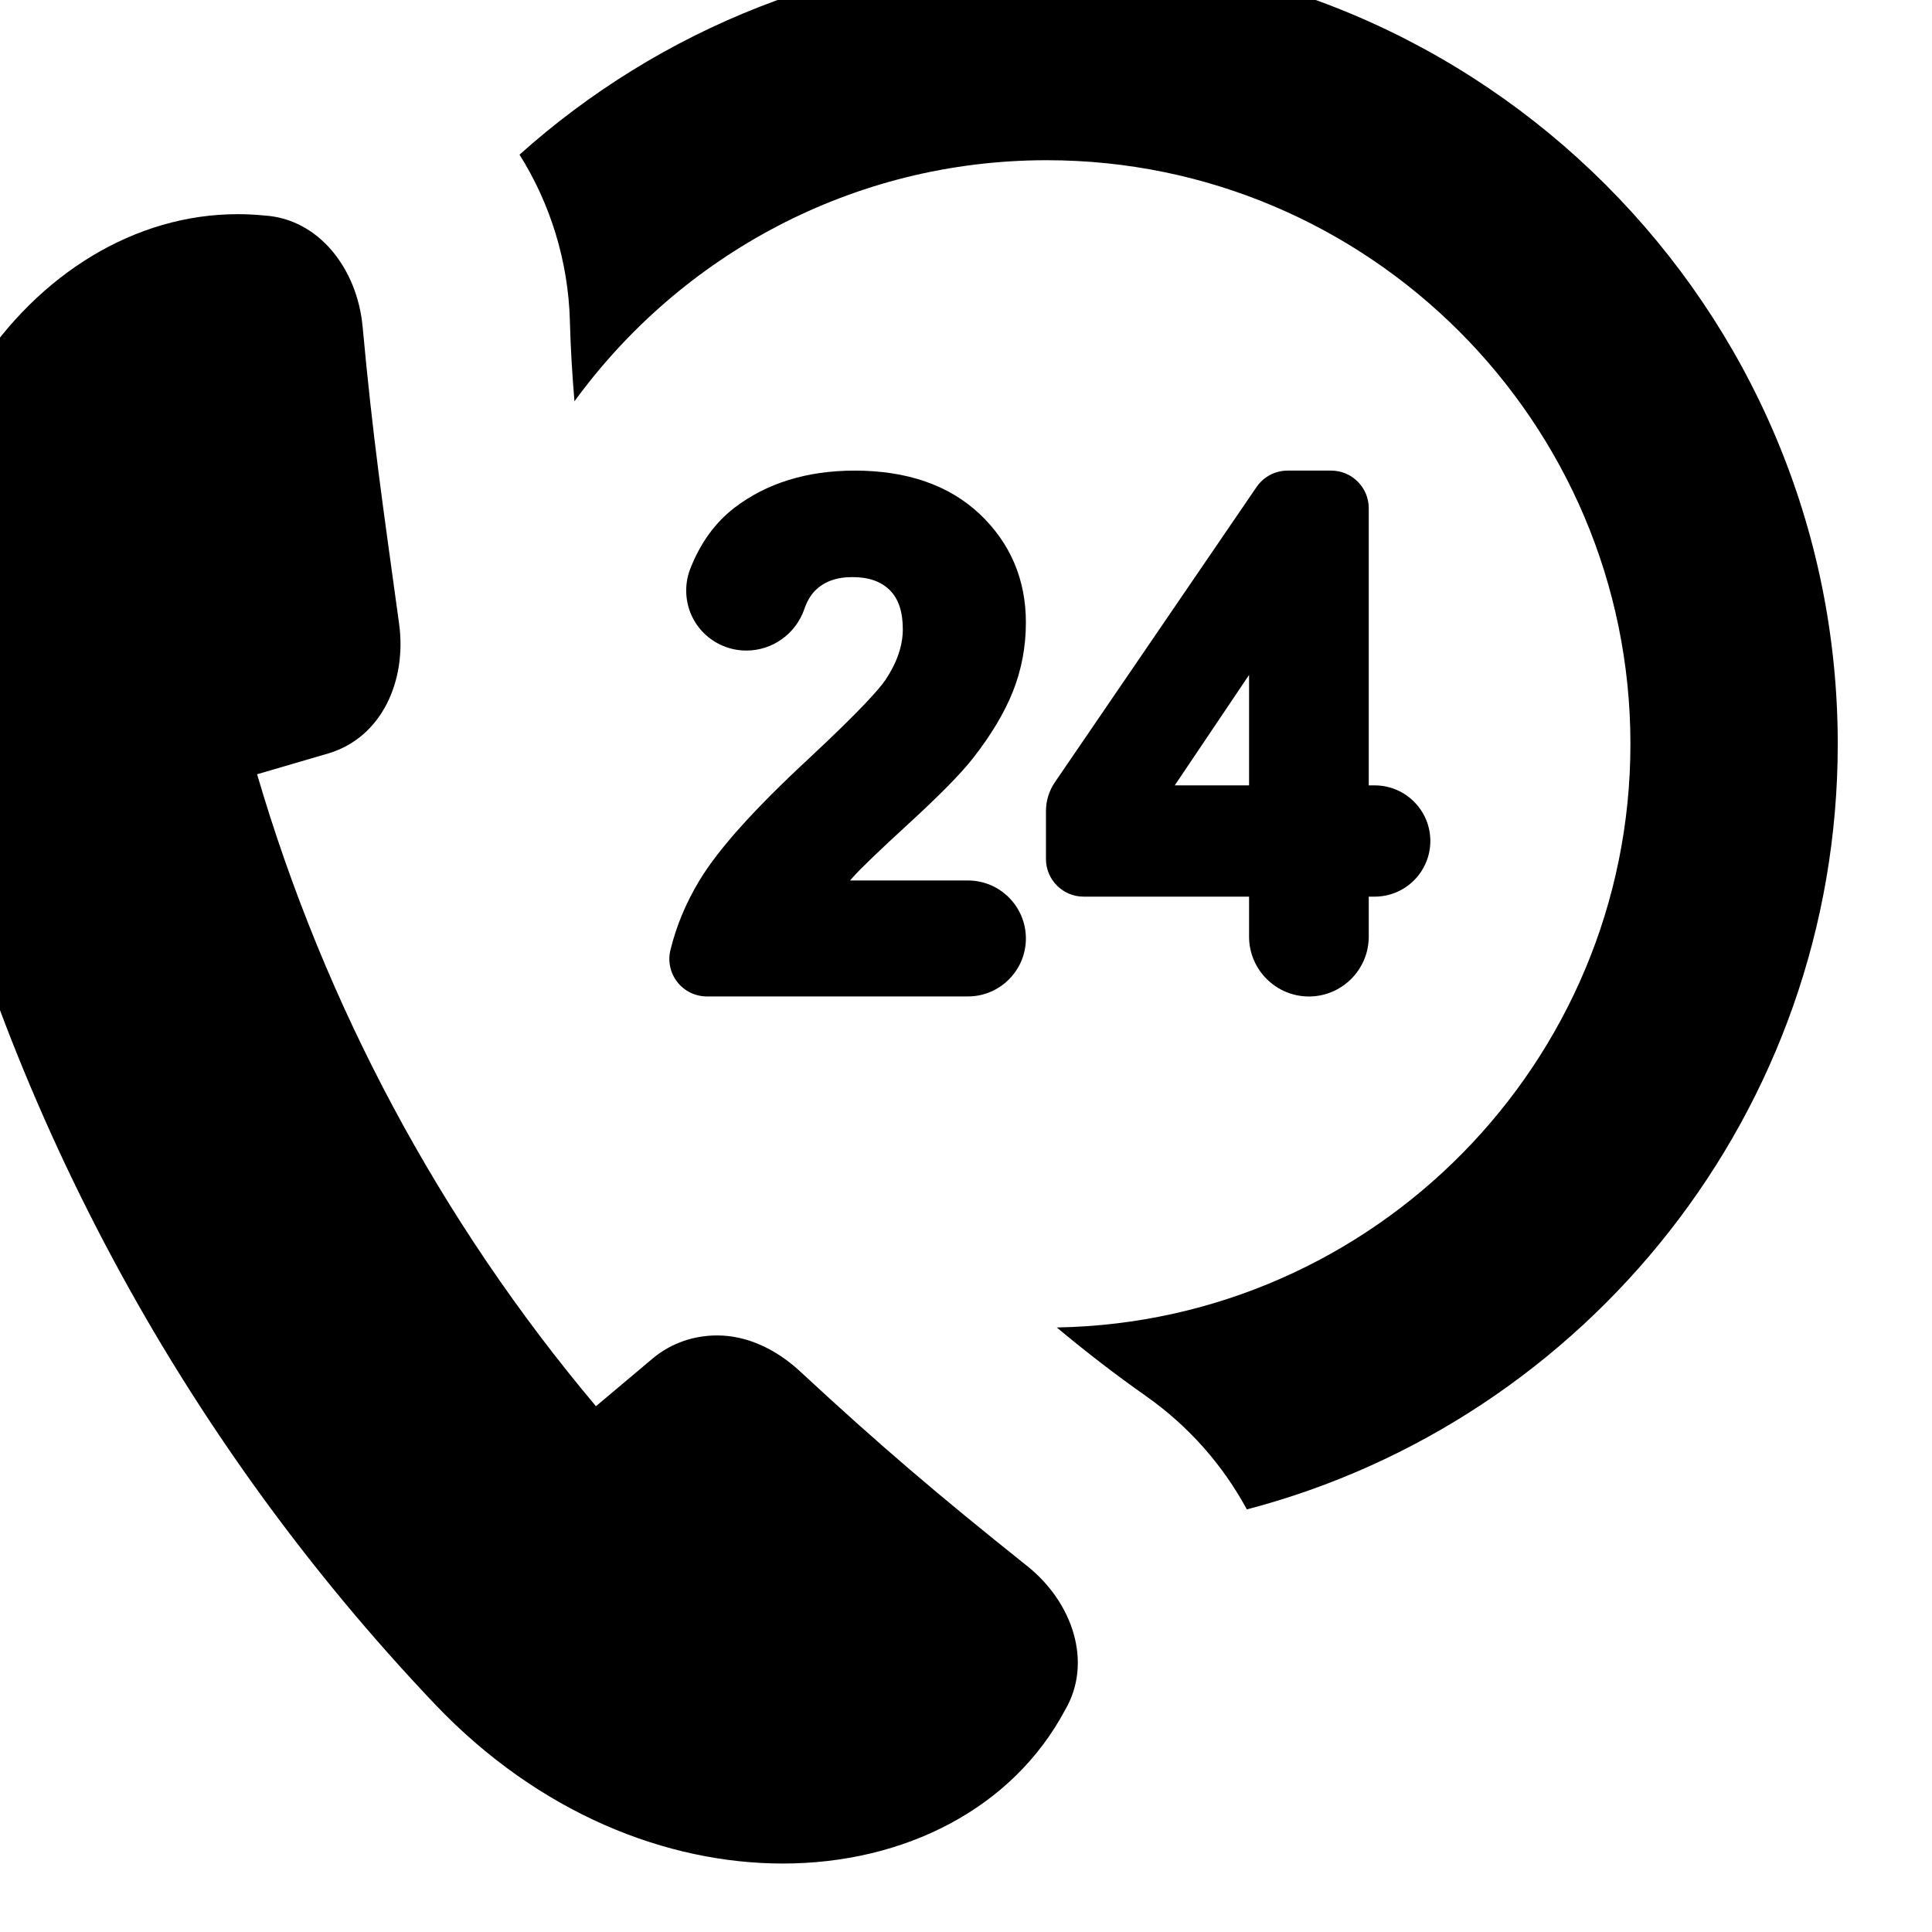
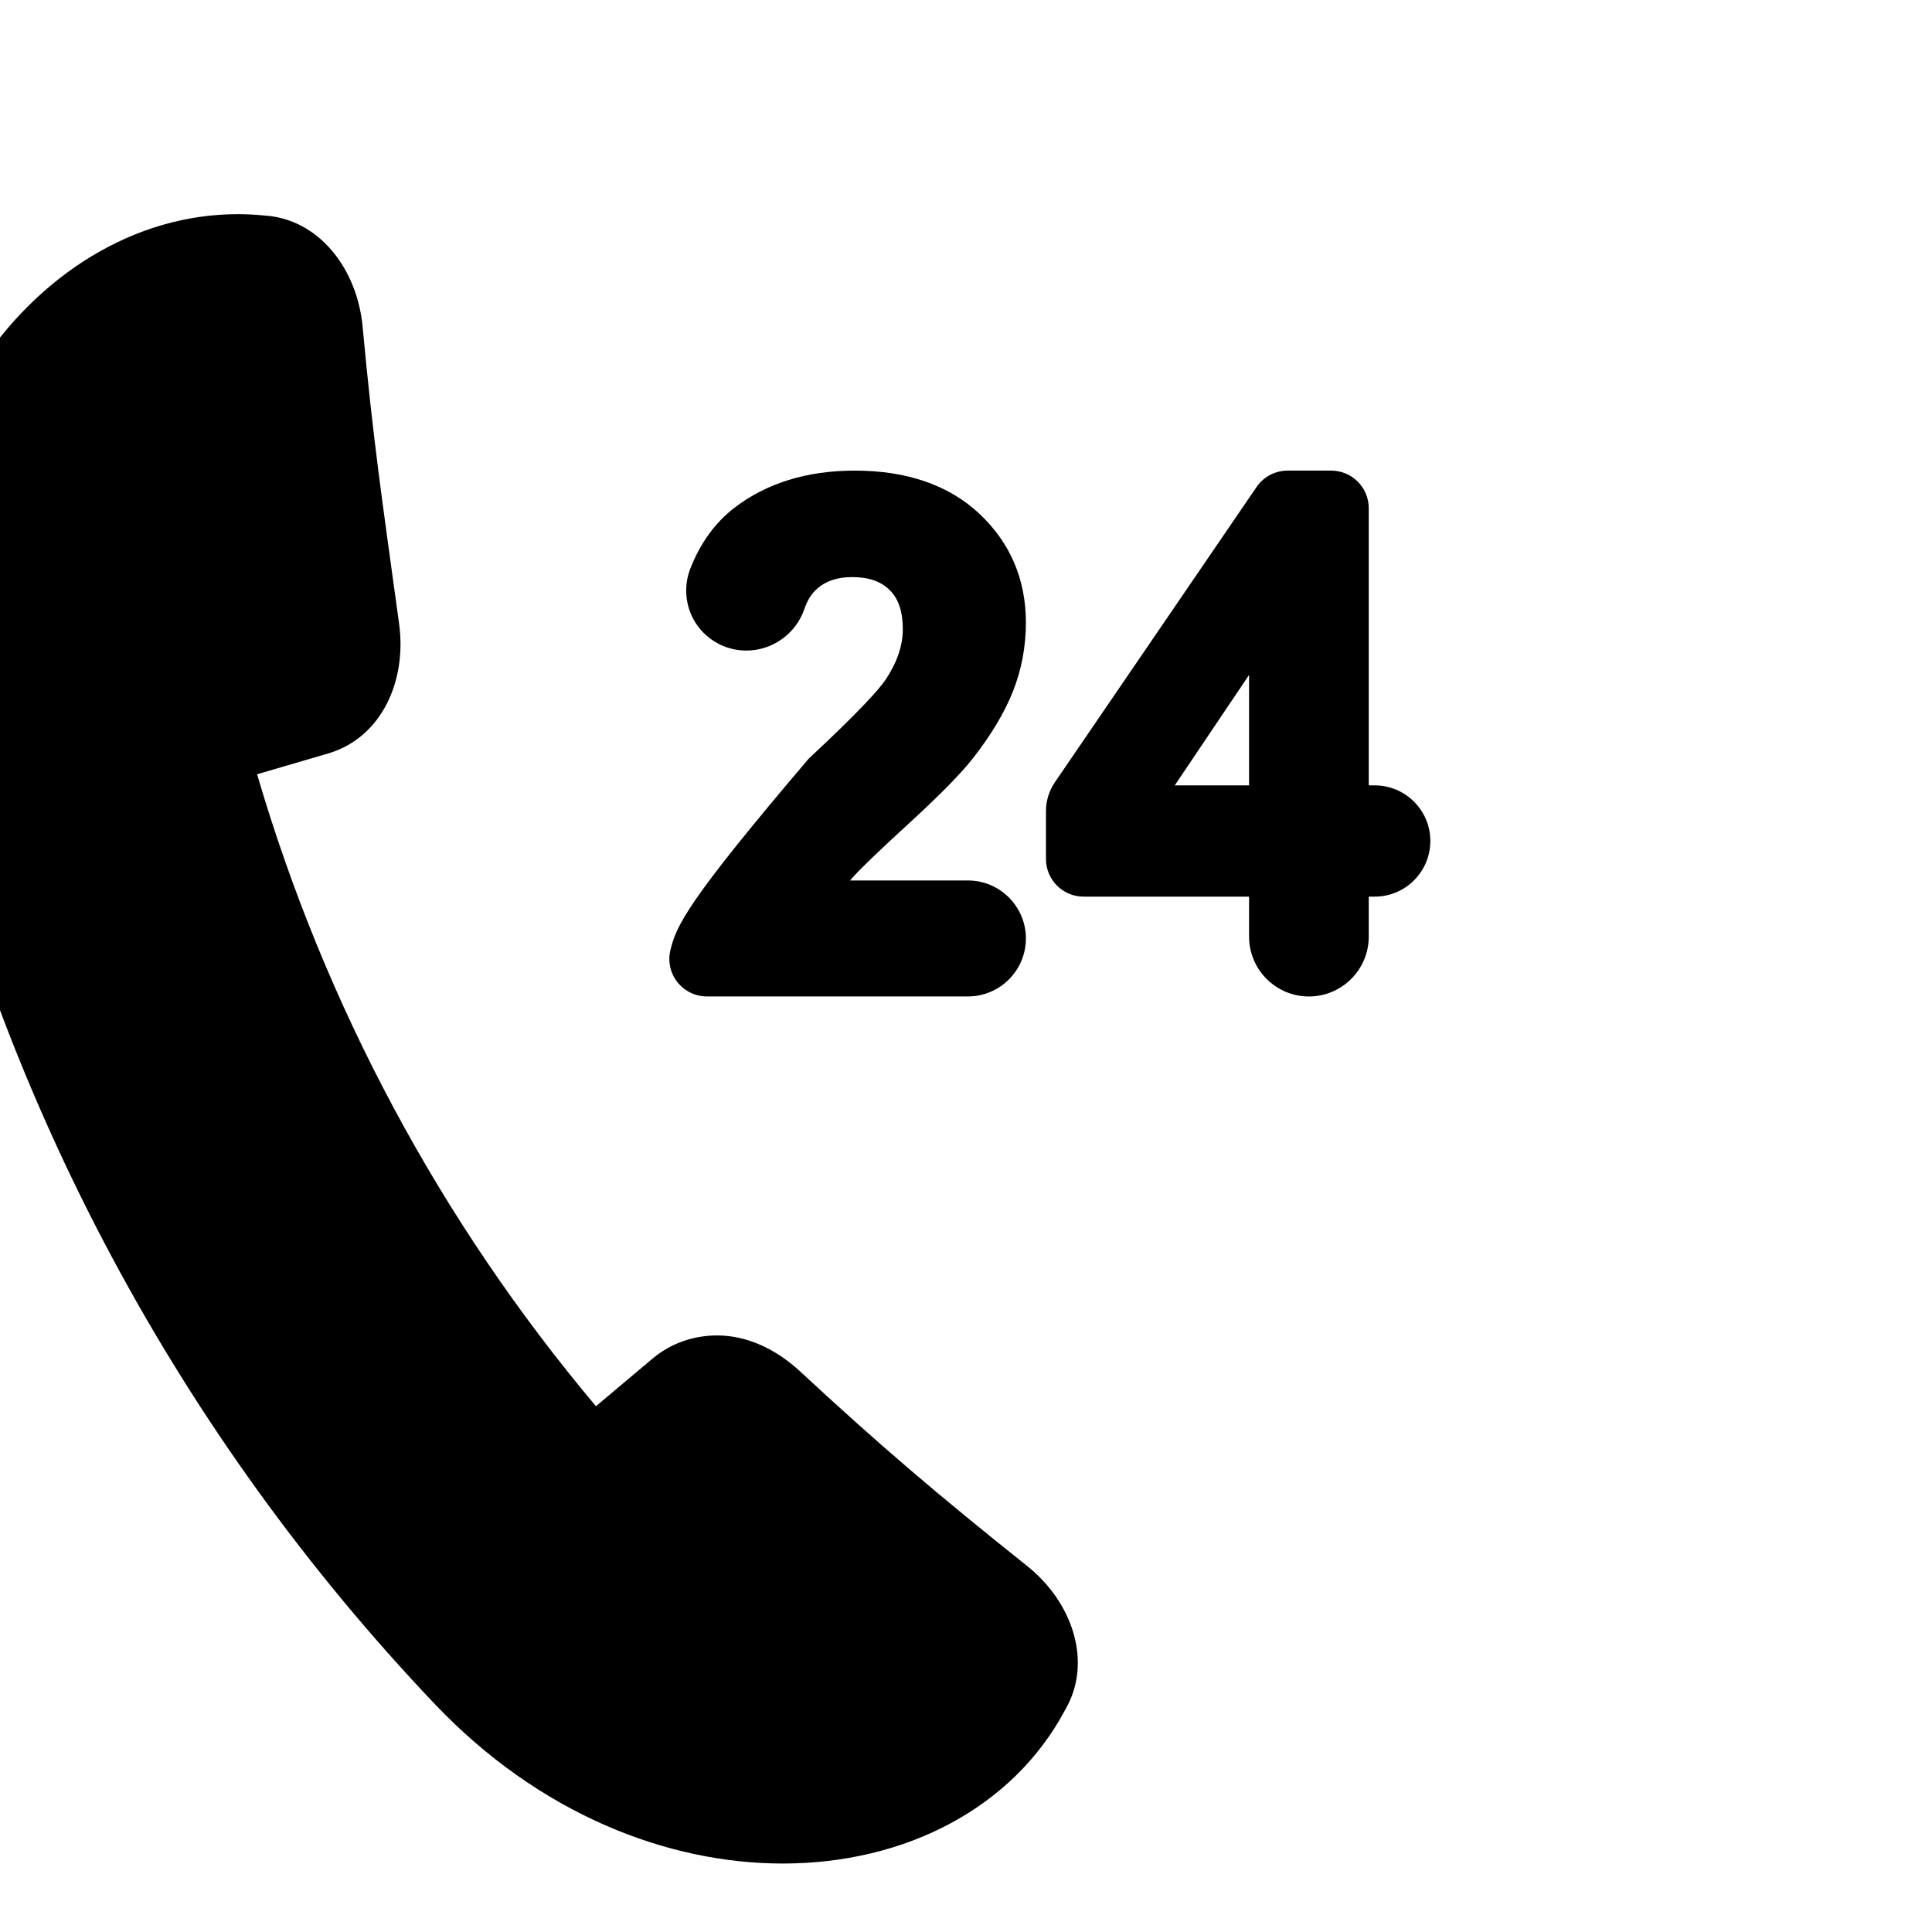
<svg xmlns="http://www.w3.org/2000/svg" width="41" height="41" viewBox="0 0 41 41" fill="none">
  <g clip-path="url(#clip0_133_806)">
-     <path d="M22.212 -1C17.918 -1 13.997 0.621 11.025 3.282C11.684 4.33 12.059 5.549 12.094 6.808L12.094 6.812L12.094 6.815C12.109 7.383 12.143 7.95 12.191 8.516C14.446 5.419 18.096 3.4 22.212 3.4C29.043 3.4 34.6 8.958 34.6 15.789C34.6 22.547 29.159 28.056 22.427 28.171C23.041 28.685 23.676 29.175 24.33 29.634L24.333 29.637L24.336 29.639C25.226 30.267 25.951 31.09 26.46 32.032C33.667 30.145 39 23.578 39 15.789C39 6.531 31.469 -1 22.212 -1Z" fill="black" />
    <path d="M21.799 33.234C19.881 31.703 18.685 30.684 16.972 29.097C16.468 28.631 15.853 28.34 15.22 28.34C14.737 28.34 14.259 28.494 13.865 28.817C13.459 29.159 13.053 29.5 12.647 29.842C9.347 25.92 6.897 21.35 5.456 16.431C5.965 16.282 6.475 16.133 6.984 15.984C8.106 15.64 8.634 14.442 8.47 13.241C8.111 10.627 7.917 9.328 7.695 6.931C7.581 5.703 6.764 4.636 5.592 4.572C5.409 4.554 5.226 4.545 5.045 4.545C0.688 4.545 -3.107 9.596 -1.703 15.775C0.043 23.428 3.824 30.479 9.232 36.168C11.447 38.494 14.161 39.547 16.611 39.547C19.197 39.547 21.49 38.376 22.601 36.292C23.196 35.28 22.764 34.004 21.799 33.234Z" fill="black" />
-     <path d="M17.163 16.099C16.002 17.176 15.243 18.023 14.842 18.687C14.559 19.156 14.352 19.651 14.228 20.16C14.169 20.399 14.223 20.648 14.375 20.842C14.528 21.035 14.756 21.146 15.003 21.146H20.541C21.219 21.146 21.771 20.594 21.771 19.916C21.771 19.237 21.219 18.685 20.541 18.685H18.04C18.06 18.661 18.081 18.637 18.103 18.613C18.266 18.429 18.666 18.045 19.292 17.471C19.948 16.869 20.391 16.418 20.646 16.093C21.03 15.603 21.316 15.126 21.496 14.673C21.679 14.212 21.771 13.72 21.771 13.211C21.771 12.298 21.441 11.523 20.789 10.907C20.141 10.297 19.25 9.987 18.138 9.987C17.128 9.987 16.271 10.252 15.589 10.773C15.178 11.088 14.862 11.524 14.649 12.069C14.505 12.438 14.542 12.86 14.748 13.197C14.955 13.535 15.313 13.76 15.707 13.799C15.751 13.804 15.795 13.806 15.838 13.806C16.392 13.806 16.886 13.453 17.068 12.929C17.125 12.764 17.2 12.634 17.292 12.54C17.485 12.343 17.746 12.247 18.088 12.247C18.436 12.247 18.696 12.338 18.883 12.524C19.069 12.71 19.159 12.982 19.159 13.354C19.159 13.7 19.036 14.061 18.792 14.427C18.661 14.619 18.271 15.067 17.163 16.099Z" fill="black" />
+     <path d="M17.163 16.099C14.559 19.156 14.352 19.651 14.228 20.16C14.169 20.399 14.223 20.648 14.375 20.842C14.528 21.035 14.756 21.146 15.003 21.146H20.541C21.219 21.146 21.771 20.594 21.771 19.916C21.771 19.237 21.219 18.685 20.541 18.685H18.04C18.06 18.661 18.081 18.637 18.103 18.613C18.266 18.429 18.666 18.045 19.292 17.471C19.948 16.869 20.391 16.418 20.646 16.093C21.03 15.603 21.316 15.126 21.496 14.673C21.679 14.212 21.771 13.72 21.771 13.211C21.771 12.298 21.441 11.523 20.789 10.907C20.141 10.297 19.25 9.987 18.138 9.987C17.128 9.987 16.271 10.252 15.589 10.773C15.178 11.088 14.862 11.524 14.649 12.069C14.505 12.438 14.542 12.86 14.748 13.197C14.955 13.535 15.313 13.76 15.707 13.799C15.751 13.804 15.795 13.806 15.838 13.806C16.392 13.806 16.886 13.453 17.068 12.929C17.125 12.764 17.2 12.634 17.292 12.54C17.485 12.343 17.746 12.247 18.088 12.247C18.436 12.247 18.696 12.338 18.883 12.524C19.069 12.71 19.159 12.982 19.159 13.354C19.159 13.7 19.036 14.061 18.792 14.427C18.661 14.619 18.271 15.067 17.163 16.099Z" fill="black" />
    <path d="M28.25 9.987H27.325C27.061 9.987 26.815 10.117 26.666 10.335L22.388 16.598C22.263 16.78 22.197 16.994 22.197 17.215V18.23C22.197 18.67 22.555 19.028 22.995 19.028H26.507V19.876C26.507 20.577 27.077 21.147 27.777 21.147C28.477 21.147 29.047 20.577 29.047 19.876V19.028H29.174C29.825 19.028 30.354 18.498 30.354 17.847C30.354 17.197 29.825 16.667 29.174 16.667H29.047V10.784C29.047 10.345 28.689 9.987 28.25 9.987ZM26.507 16.667H24.93L26.507 14.323V16.667Z" fill="black" />
  </g>
  <defs>
    <clipPath id="clip0_133_806">
      <rect width="41" height="41" fill="white" />
    </clipPath>
  </defs>
</svg>